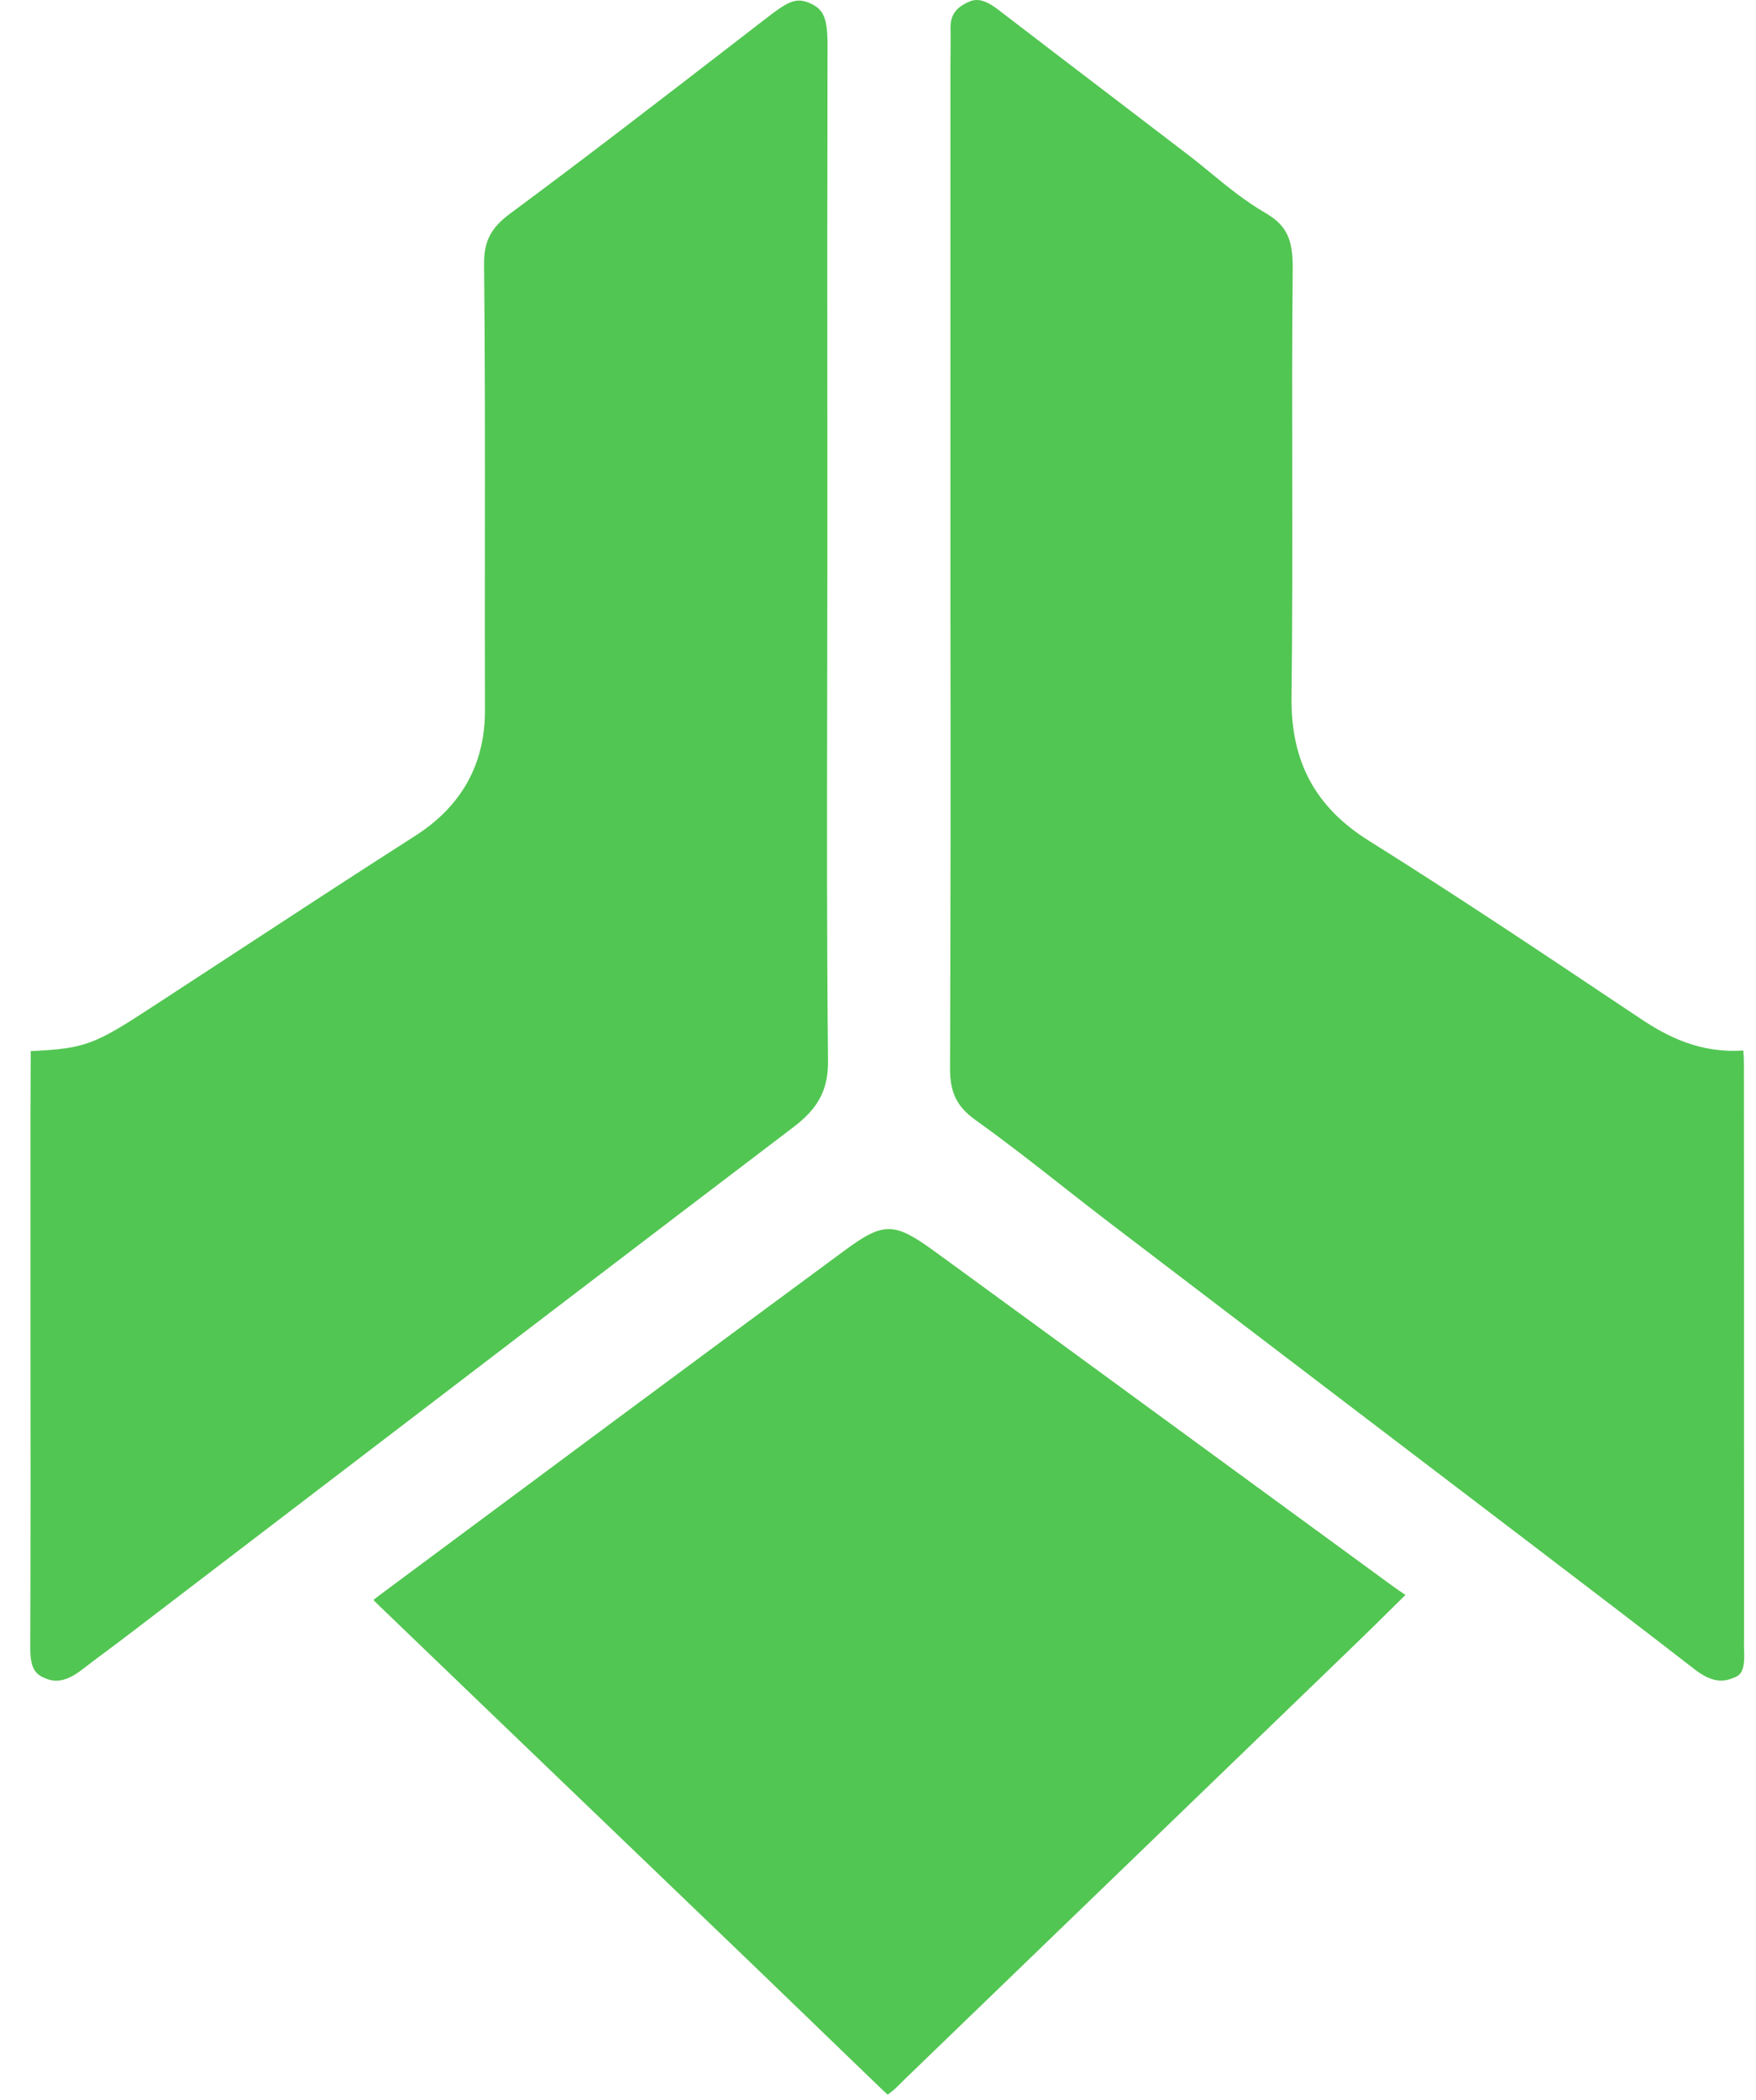
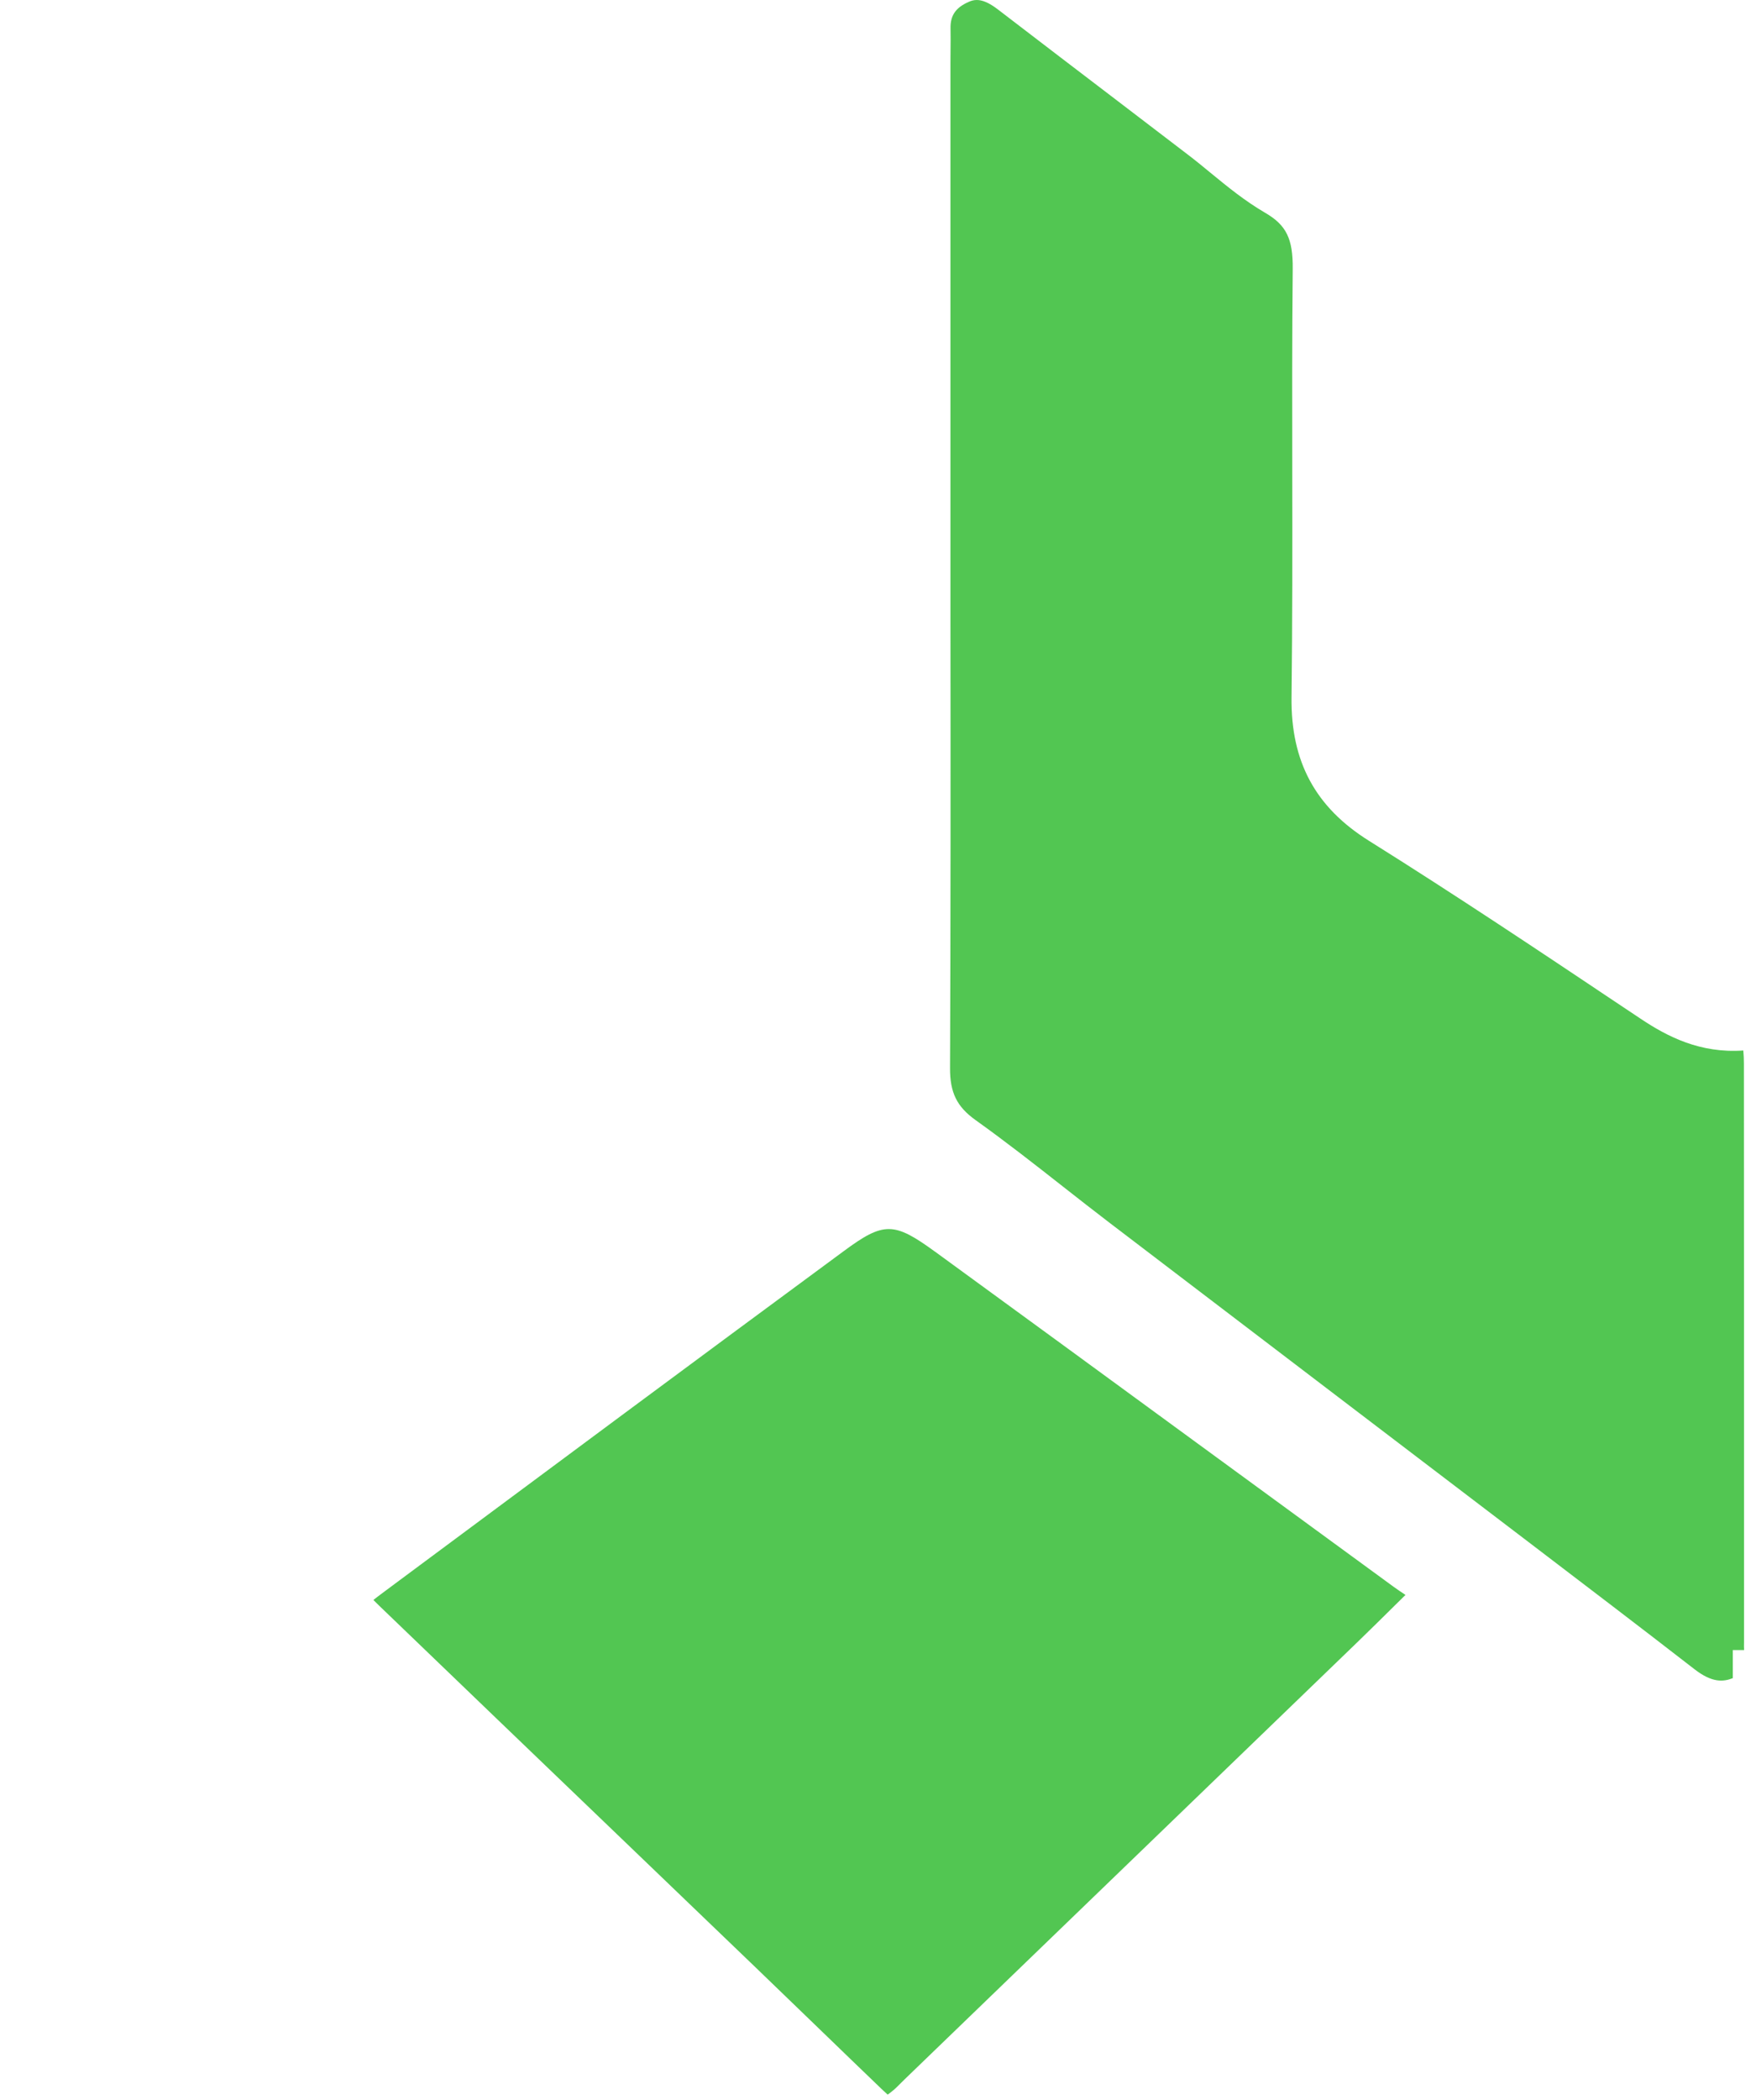
<svg xmlns="http://www.w3.org/2000/svg" width="46" height="55" viewBox="0 0 46 55" fill="none">
-   <path d="M1.158 43.942C1.381 44.042 1.671 44.095 2.138 43.735C2.37 43.556 2.605 43.381 2.841 43.205C3.04 43.056 3.241 42.906 3.438 42.755L7.943 39.314C12.221 36.044 16.5 32.776 20.787 29.517C21.445 29.017 21.699 28.528 21.691 27.771C21.658 24.647 21.663 21.474 21.669 18.404C21.67 17.266 21.673 16.128 21.673 14.991V11.42C21.67 8.018 21.67 4.617 21.678 1.215C21.68 0.464 21.579 0.229 21.182 0.069C20.831 -0.072 20.612 0.062 20.07 0.48L19.177 1.169C17.285 2.629 15.329 4.139 13.371 5.588C12.854 5.969 12.674 6.321 12.681 6.93C12.707 9.36 12.704 11.829 12.702 14.217C12.701 15.678 12.7 17.138 12.704 18.599C12.708 20.006 12.094 21.111 10.88 21.888C9.288 22.905 7.679 23.957 6.125 24.974C5.429 25.429 4.734 25.884 4.037 26.338C2.5 27.339 2.265 27.464 0.805 27.527C0.797 28.677 0.797 29.826 0.798 30.976V34.837C0.801 37.612 0.803 40.388 0.793 43.163C0.79 43.731 0.958 43.852 1.159 43.942H1.158Z" fill="#52C652" />
-   <path d="M45.688 43.214C45.683 43.151 45.685 43.086 45.686 43.02V42.957V39.937C45.686 35.909 45.686 31.882 45.683 27.854C45.683 27.742 45.678 27.631 45.668 27.512C44.535 27.591 43.677 27.148 42.97 26.675L42.538 26.387C40.365 24.934 38.117 23.431 35.863 22.021C34.457 21.142 33.812 19.947 33.833 18.261C33.857 16.298 33.855 14.3 33.852 12.367C33.849 10.624 33.846 8.822 33.864 7.046C33.872 6.253 33.697 5.895 33.142 5.573C32.615 5.266 32.156 4.891 31.711 4.526C31.519 4.367 31.326 4.209 31.128 4.058L29.426 2.758C28.333 1.925 27.238 1.089 26.147 0.252C25.897 0.059 25.723 0 25.587 0C25.509 0 25.444 0.019 25.386 0.045C25.038 0.194 24.892 0.403 24.9 0.745C24.904 0.936 24.902 1.128 24.9 1.319L24.898 1.648V16.215C24.902 20.134 24.903 24.052 24.887 27.971C24.884 28.615 25.066 28.984 25.555 29.334C26.342 29.896 27.108 30.496 27.847 31.077C28.255 31.397 28.661 31.715 29.072 32.029C31.043 33.533 33.015 35.035 34.988 36.537L40.096 40.427C41.531 41.521 42.966 42.613 44.39 43.717C44.859 44.081 45.15 44.044 45.392 43.95C45.567 43.881 45.719 43.824 45.688 43.213V43.214Z" fill="#52C652" />
+   <path d="M45.688 43.214C45.683 43.151 45.685 43.086 45.686 43.02V42.957V39.937C45.686 35.909 45.686 31.882 45.683 27.854C45.683 27.742 45.678 27.631 45.668 27.512C44.535 27.591 43.677 27.148 42.97 26.675L42.538 26.387C40.365 24.934 38.117 23.431 35.863 22.021C34.457 21.142 33.812 19.947 33.833 18.261C33.857 16.298 33.855 14.3 33.852 12.367C33.849 10.624 33.846 8.822 33.864 7.046C33.872 6.253 33.697 5.895 33.142 5.573C32.615 5.266 32.156 4.891 31.711 4.526C31.519 4.367 31.326 4.209 31.128 4.058L29.426 2.758C28.333 1.925 27.238 1.089 26.147 0.252C25.897 0.059 25.723 0 25.587 0C25.509 0 25.444 0.019 25.386 0.045C25.038 0.194 24.892 0.403 24.9 0.745C24.904 0.936 24.902 1.128 24.9 1.319L24.898 1.648V16.215C24.902 20.134 24.903 24.052 24.887 27.971C24.884 28.615 25.066 28.984 25.555 29.334C26.342 29.896 27.108 30.496 27.847 31.077C28.255 31.397 28.661 31.715 29.072 32.029C31.043 33.533 33.015 35.035 34.988 36.537L40.096 40.427C41.531 41.521 42.966 42.613 44.39 43.717C44.859 44.081 45.15 44.044 45.392 43.95V43.214Z" fill="#52C652" />
  <path d="M24.493 32.78C23.418 31.997 23.152 31.992 22.108 32.762C18.219 35.627 14.344 38.507 10.467 41.387L9.974 41.754C9.895 41.815 9.83 41.862 9.781 41.902C9.818 41.939 9.863 41.984 9.919 42.039C11.994 44.036 14.07 46.03 16.148 48.024L19.795 51.527C20.358 52.069 20.918 52.611 21.48 53.153C22.021 53.676 22.561 54.198 23.104 54.719C23.17 54.782 23.219 54.826 23.254 54.857C23.29 54.831 23.336 54.796 23.398 54.745C23.465 54.69 23.525 54.627 23.587 54.566L23.693 54.461L26.525 51.727C29.529 48.828 32.534 45.929 35.537 43.028C35.898 42.68 36.253 42.327 36.681 41.905L36.818 41.77C36.711 41.7 36.61 41.631 36.51 41.559C34.774 40.292 33.04 39.022 31.304 37.754C29.035 36.094 26.766 34.435 24.494 32.78H24.493Z" fill="#52C652" />
</svg>